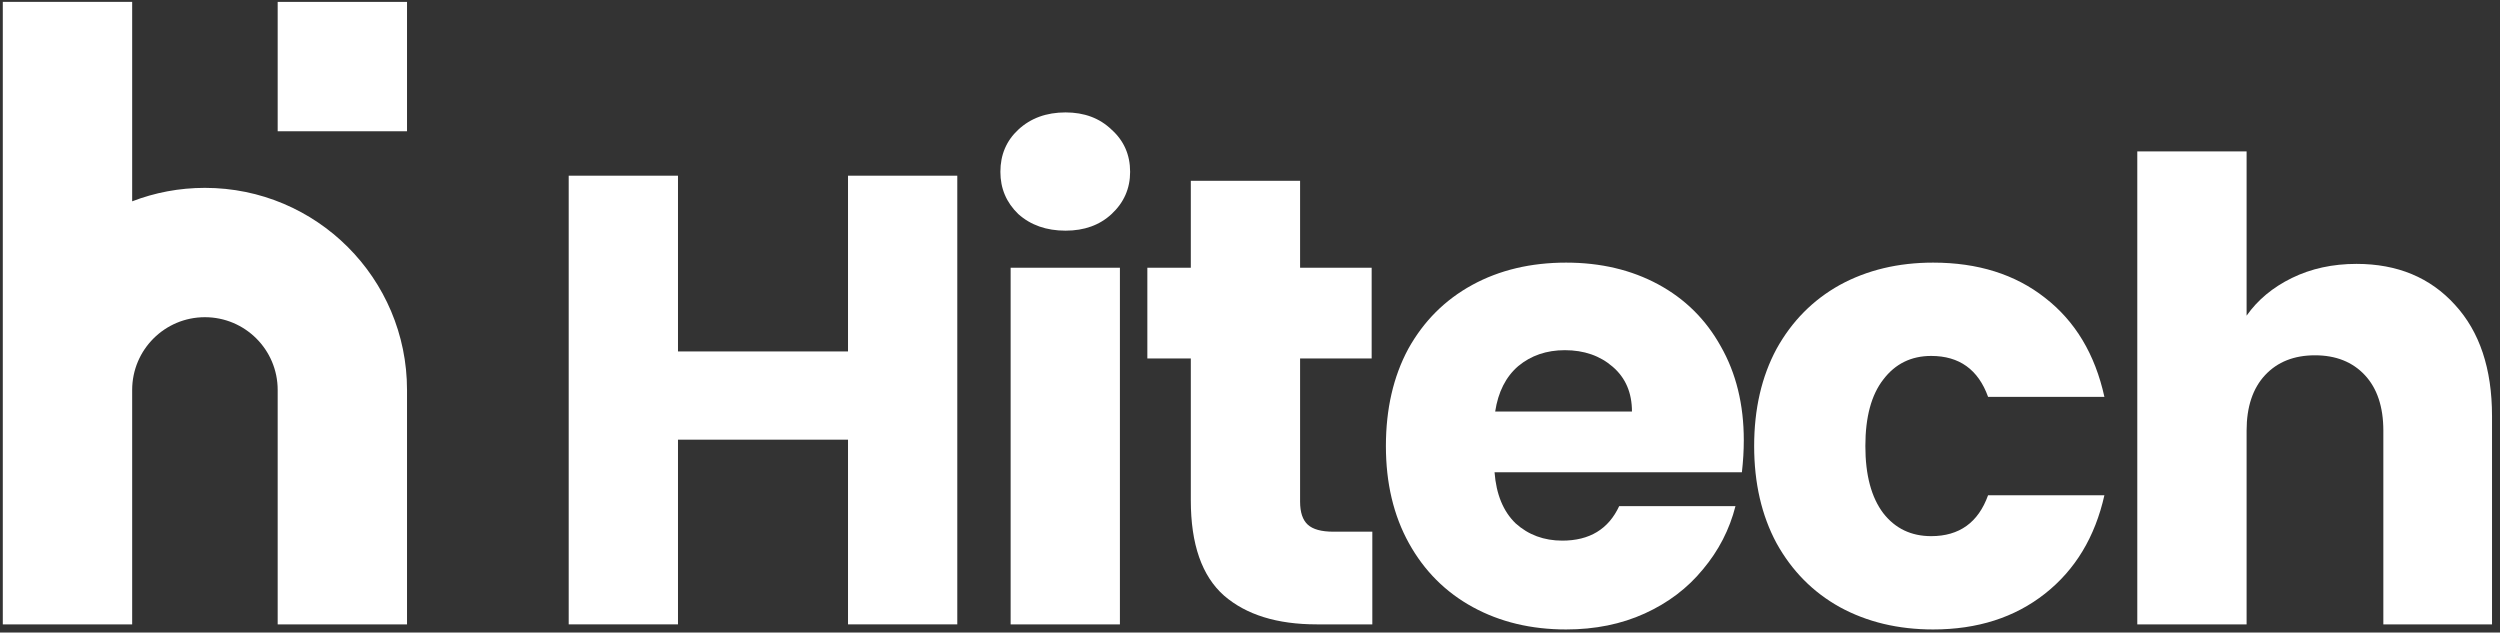
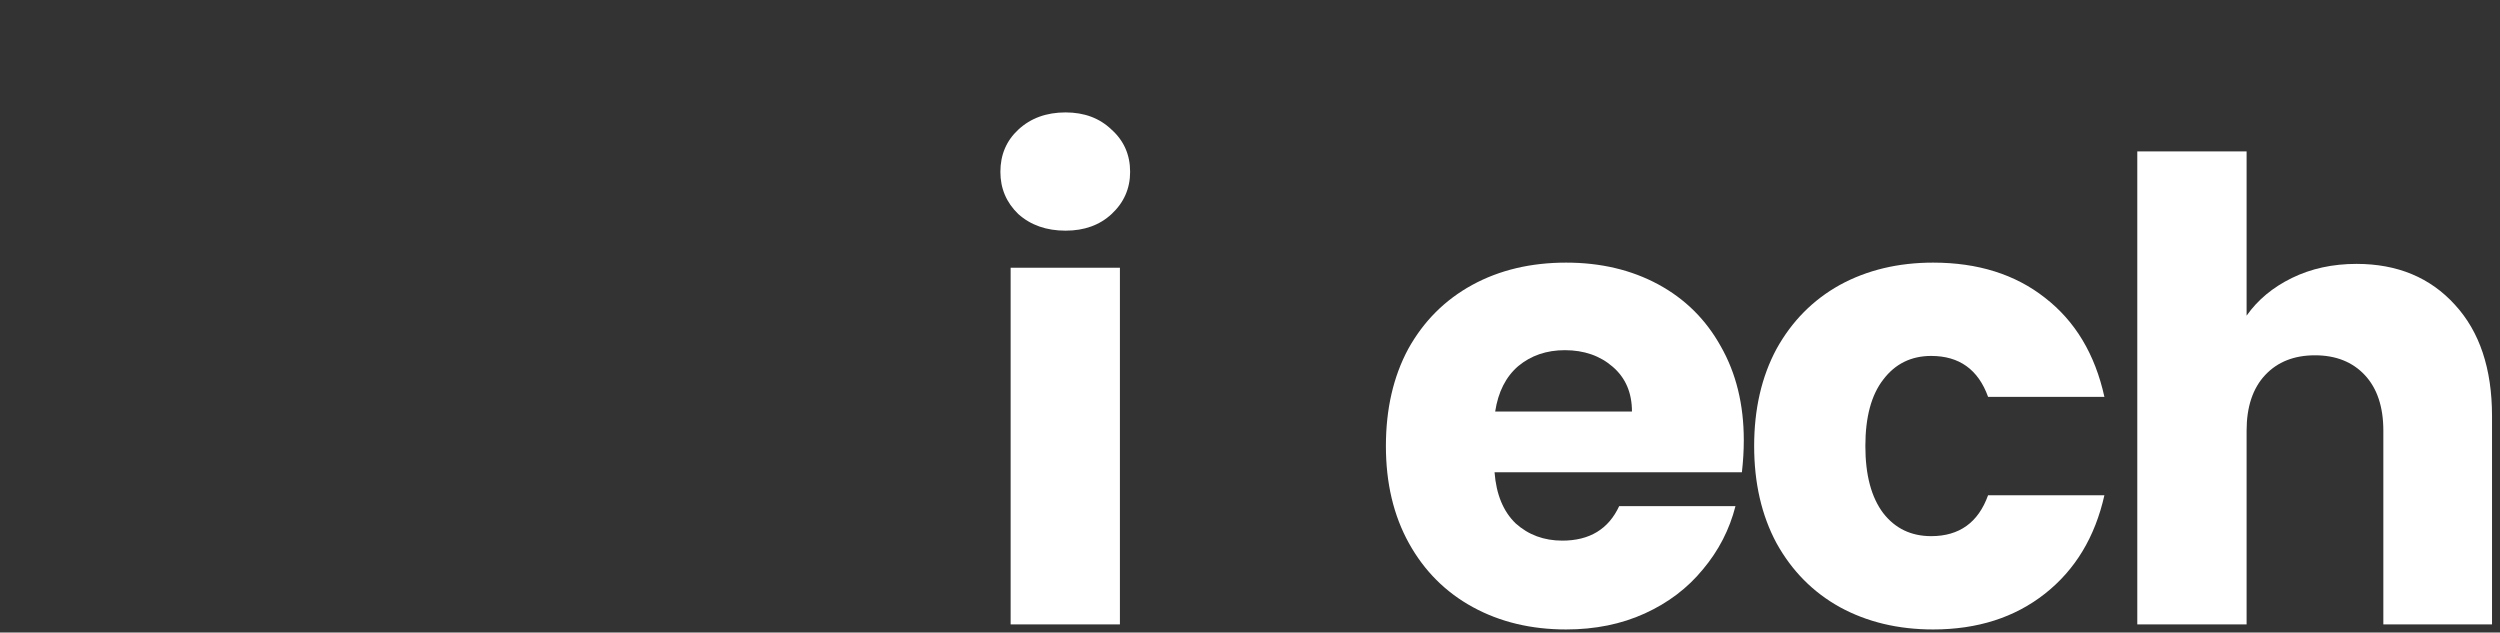
<svg xmlns="http://www.w3.org/2000/svg" width="83" height="21" viewBox="0 0 83 21" fill="none">
  <rect x="0" y="0" width="83" height="21" fill="#333333" stroke="none" />
-   <path d="M31.782 5.833V20.729H28.154V14.597H22.509V20.729H18.881V5.833H22.509V11.668H28.154V5.833H31.782Z" fill="white" />
  <path d="M35.377 7.658C34.741 7.658 34.217 7.474 33.807 7.106C33.411 6.724 33.213 6.257 33.213 5.706C33.213 5.14 33.411 4.673 33.807 4.305C34.217 3.923 34.741 3.732 35.377 3.732C36 3.732 36.509 3.923 36.905 4.305C37.315 4.673 37.52 5.14 37.52 5.706C37.52 6.257 37.315 6.724 36.905 7.106C36.509 7.474 36 7.658 35.377 7.658ZM37.181 8.889V20.729H33.553V8.889H37.181Z" fill="white" />
-   <path d="M45.561 17.652V20.729H43.715C42.399 20.729 41.373 20.41 40.638 19.774C39.902 19.123 39.535 18.069 39.535 16.612V11.902H38.092V8.889H39.535V6.003H43.163V8.889H45.539V11.902H43.163V16.655C43.163 17.008 43.248 17.263 43.418 17.419C43.587 17.574 43.87 17.652 44.266 17.652H45.561Z" fill="white" />
  <path d="M57.894 14.618C57.894 14.957 57.873 15.311 57.831 15.679H49.619C49.675 16.414 49.909 16.98 50.319 17.376C50.743 17.758 51.26 17.949 51.868 17.949C52.773 17.949 53.403 17.567 53.757 16.803H57.618C57.42 17.581 57.059 18.282 56.536 18.904C56.027 19.526 55.383 20.014 54.605 20.368C53.827 20.722 52.957 20.898 51.995 20.898C50.835 20.898 49.803 20.651 48.897 20.156C47.992 19.661 47.285 18.953 46.776 18.034C46.266 17.114 46.012 16.039 46.012 14.809C46.012 13.578 46.259 12.503 46.754 11.583C47.264 10.664 47.971 9.957 48.876 9.461C49.782 8.966 50.821 8.719 51.995 8.719C53.141 8.719 54.16 8.959 55.051 9.44C55.942 9.921 56.635 10.607 57.13 11.498C57.639 12.39 57.894 13.429 57.894 14.618ZM54.181 13.663C54.181 13.04 53.969 12.545 53.544 12.178C53.12 11.81 52.589 11.626 51.953 11.626C51.345 11.626 50.828 11.803 50.404 12.156C49.994 12.51 49.739 13.012 49.64 13.663H54.181Z" fill="white" />
  <path d="M58.238 14.809C58.238 13.578 58.486 12.503 58.981 11.583C59.49 10.664 60.19 9.957 61.081 9.461C61.987 8.966 63.019 8.719 64.179 8.719C65.665 8.719 66.903 9.108 67.893 9.886C68.897 10.664 69.555 11.76 69.866 13.175H66.004C65.679 12.27 65.049 11.817 64.116 11.817C63.451 11.817 62.92 12.079 62.524 12.602C62.128 13.111 61.93 13.847 61.93 14.809C61.93 15.771 62.128 16.513 62.524 17.037C62.92 17.546 63.451 17.8 64.116 17.8C65.049 17.8 65.679 17.348 66.004 16.442H69.866C69.555 17.829 68.897 18.918 67.893 19.71C66.888 20.502 65.651 20.898 64.179 20.898C63.019 20.898 61.987 20.651 61.081 20.156C60.19 19.661 59.49 18.953 58.981 18.034C58.486 17.114 58.238 16.039 58.238 14.809Z" fill="white" />
  <path d="M78.236 8.761C79.594 8.761 80.683 9.214 81.504 10.119C82.324 11.011 82.735 12.241 82.735 13.811V20.729H79.127V14.299C79.127 13.507 78.922 12.892 78.512 12.453C78.102 12.015 77.55 11.796 76.857 11.796C76.164 11.796 75.612 12.015 75.202 12.453C74.792 12.892 74.587 13.507 74.587 14.299V20.729H70.958V5.027H74.587V10.48C74.954 9.957 75.457 9.539 76.093 9.228C76.73 8.917 77.444 8.761 78.236 8.761Z" fill="white" />
-   <path d="M0.093 12.944L0.093 0.063H4.388L4.388 6.684C5.137 6.395 5.952 6.237 6.803 6.237C10.509 6.237 13.513 9.241 13.513 12.946V20.73H9.219V12.946C9.219 11.612 8.137 10.531 6.803 10.531C5.47 10.531 4.389 11.611 4.388 12.945C4.388 12.945 4.388 12.946 4.388 12.946L4.388 20.73H0.093L0.093 12.946C0.093 12.945 0.093 12.944 0.093 12.944Z" fill="white" />
-   <path d="M9.219 4.358V0.063H13.513V4.358L9.219 4.358Z" fill="white" />
</svg>